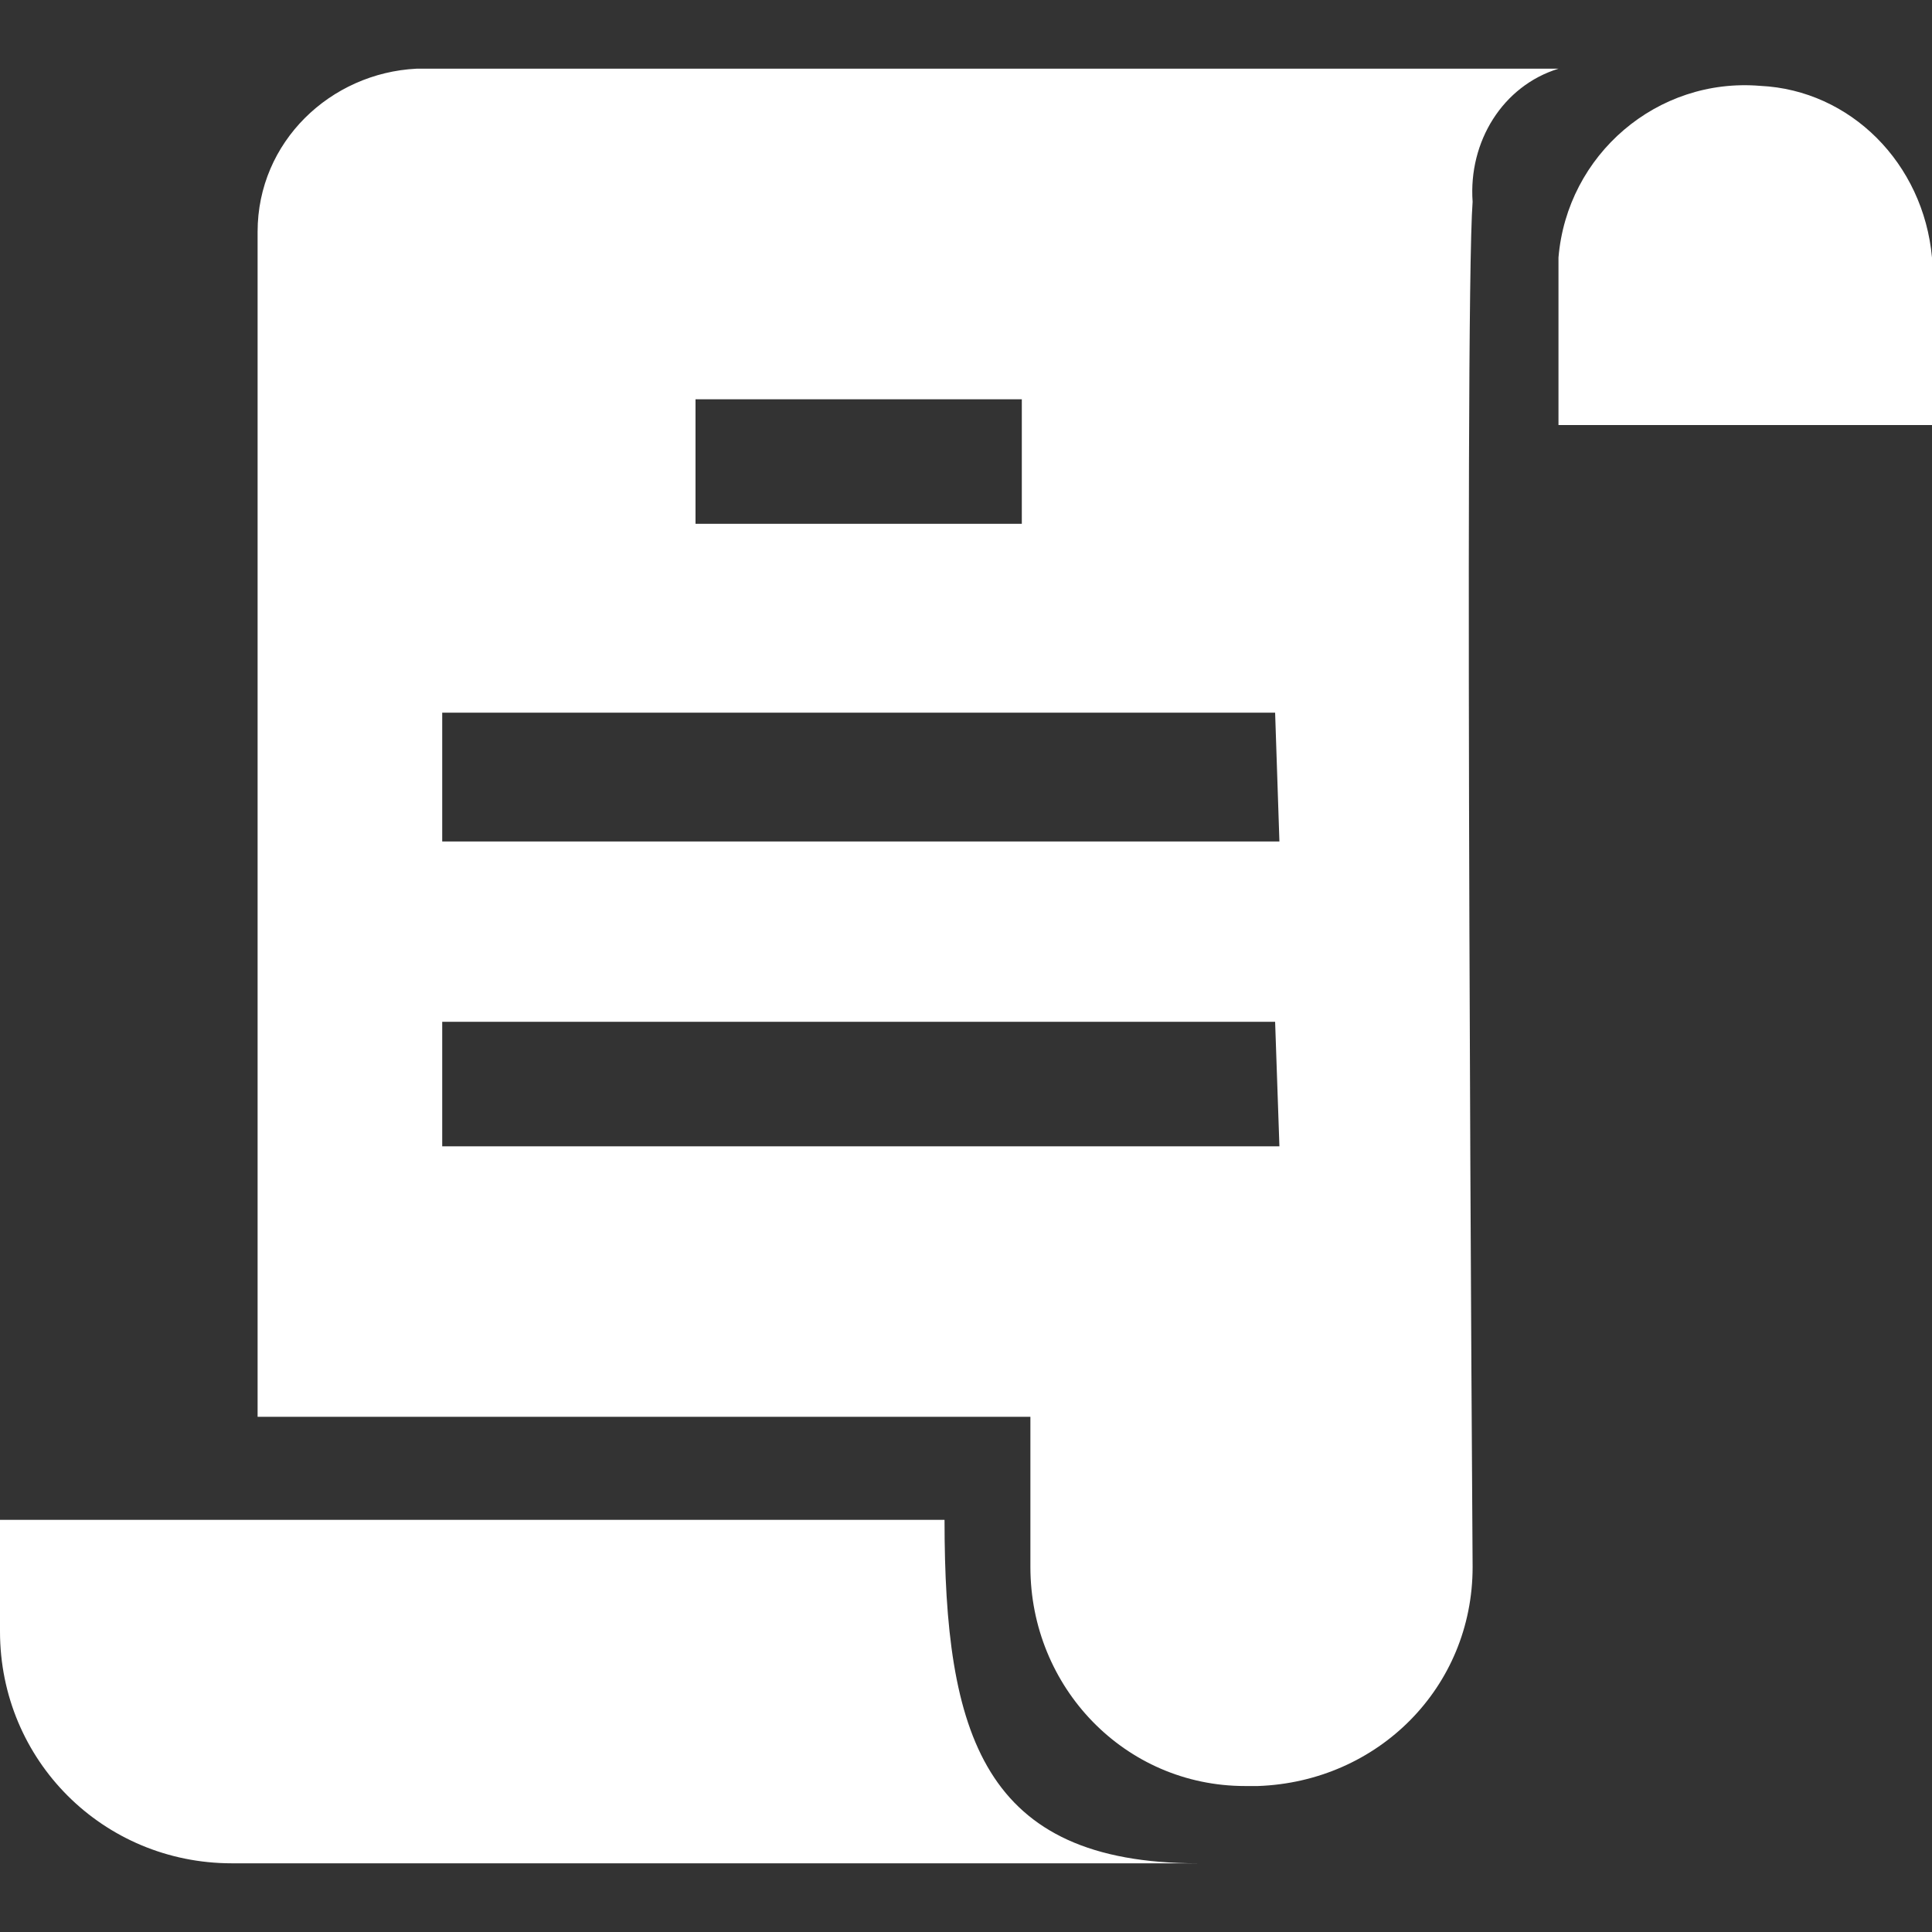
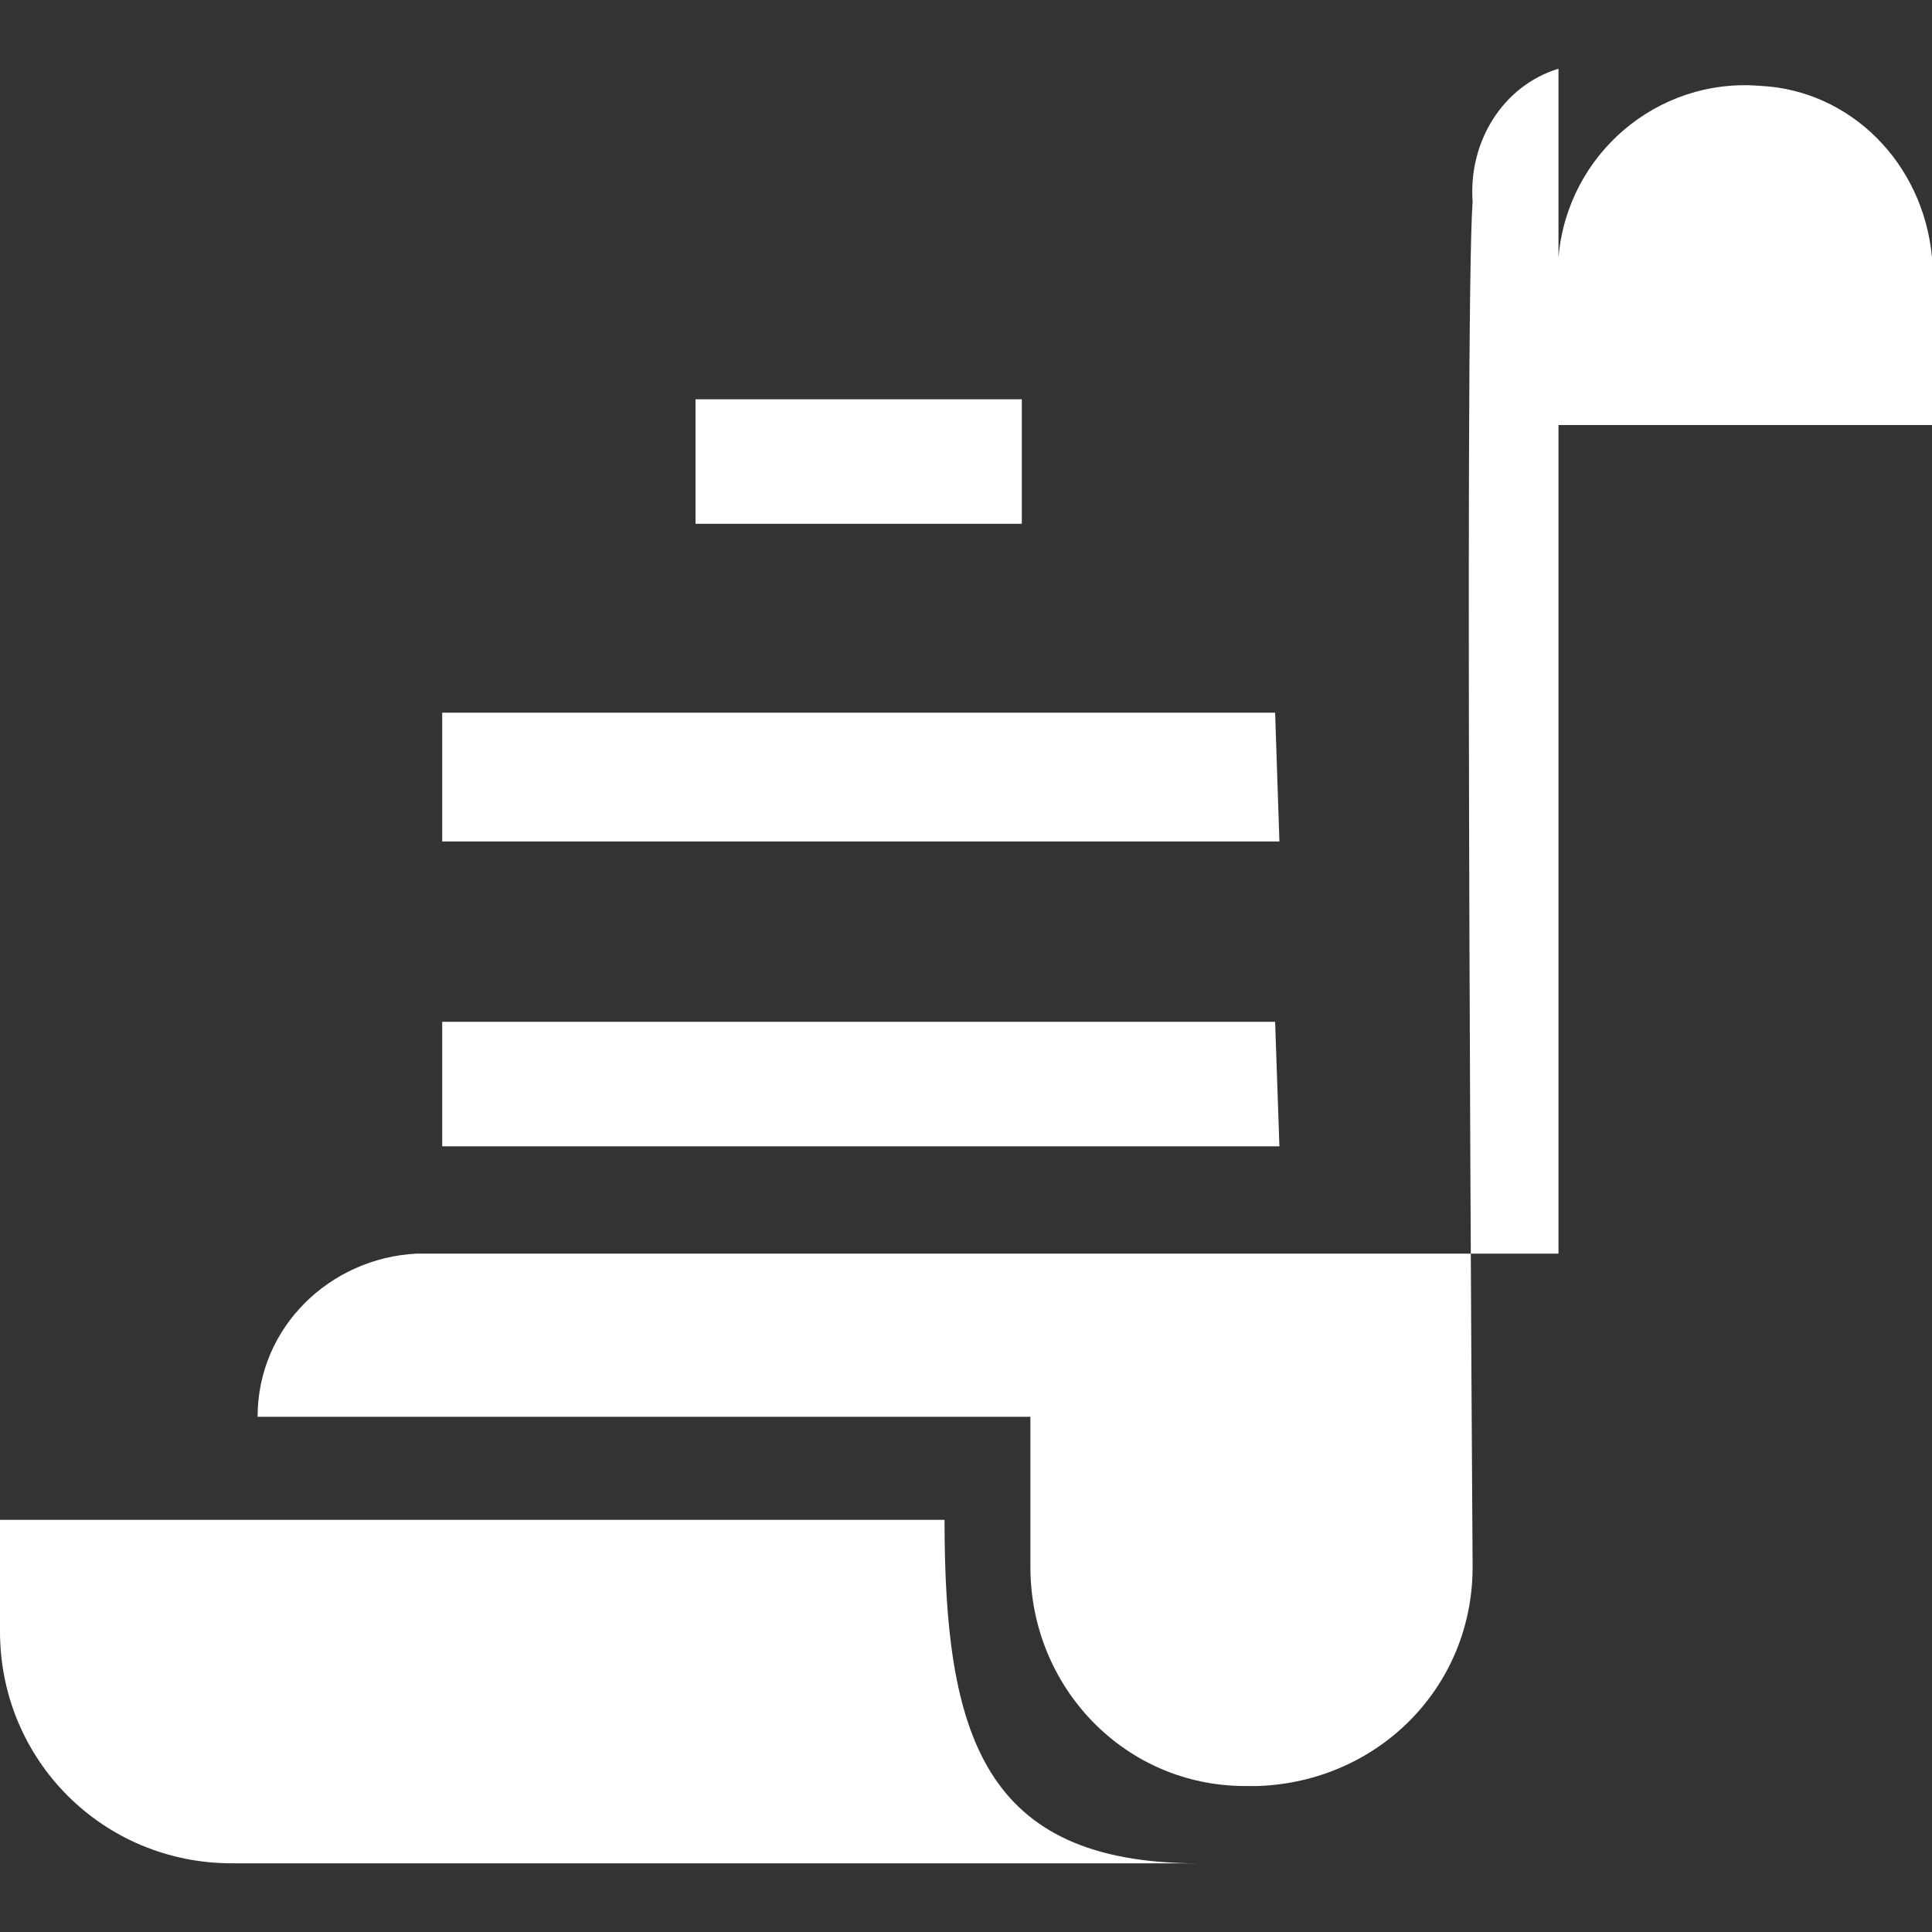
<svg xmlns="http://www.w3.org/2000/svg" version="1.1" id="Calque_1" x="0px" y="0px" width="45px" height="45px" viewBox="0 0 45 45" style="enable-background:new 0 0 45 45;" xml:space="preserve">
  <rect x="0" y="0" width="45" height="45" fill="#333333" stroke="none" />
  <style type="text/css">
	.st0{fill:#FFFFFF;}
</style>
  <g>
    <g>
-       <path class="st0" d="M45,6v3.9h-8.7V6c0.2-2.4,2.3-4.2,4.7-4C43.1,2.1,44.8,3.8,45,6z M22,35.4H0V38c0,3,2.4,5.4,5.4,5.4h22.5    C22.9,43.4,22,40.4,22,35.4z M36.3,1.6c-1.3,0.4-2.1,1.7-2,3.1c-0.2,2.6,0,31.8,0,31.8c0,2.8-2.2,5-5,5.1H29c-2.8,0-5-2.3-5-5.1    V33H6V5.4c0-2.1,1.7-3.7,3.7-3.8c0,0,0,0,0,0H36.3z M16.2,12.2h7.6V9.3h-7.6V12.2z M29.7,23.8H10.3v2.9h19.5L29.7,23.8z     M29.7,16.6H10.3v3h19.5L29.7,16.6z" />
+       <path class="st0" d="M45,6v3.9h-8.7V6c0.2-2.4,2.3-4.2,4.7-4C43.1,2.1,44.8,3.8,45,6z M22,35.4H0V38c0,3,2.4,5.4,5.4,5.4h22.5    C22.9,43.4,22,40.4,22,35.4z M36.3,1.6c-1.3,0.4-2.1,1.7-2,3.1c-0.2,2.6,0,31.8,0,31.8c0,2.8-2.2,5-5,5.1H29c-2.8,0-5-2.3-5-5.1    V33H6c0-2.1,1.7-3.7,3.7-3.8c0,0,0,0,0,0H36.3z M16.2,12.2h7.6V9.3h-7.6V12.2z M29.7,23.8H10.3v2.9h19.5L29.7,23.8z     M29.7,16.6H10.3v3h19.5L29.7,16.6z" />
    </g>
  </g>
</svg>